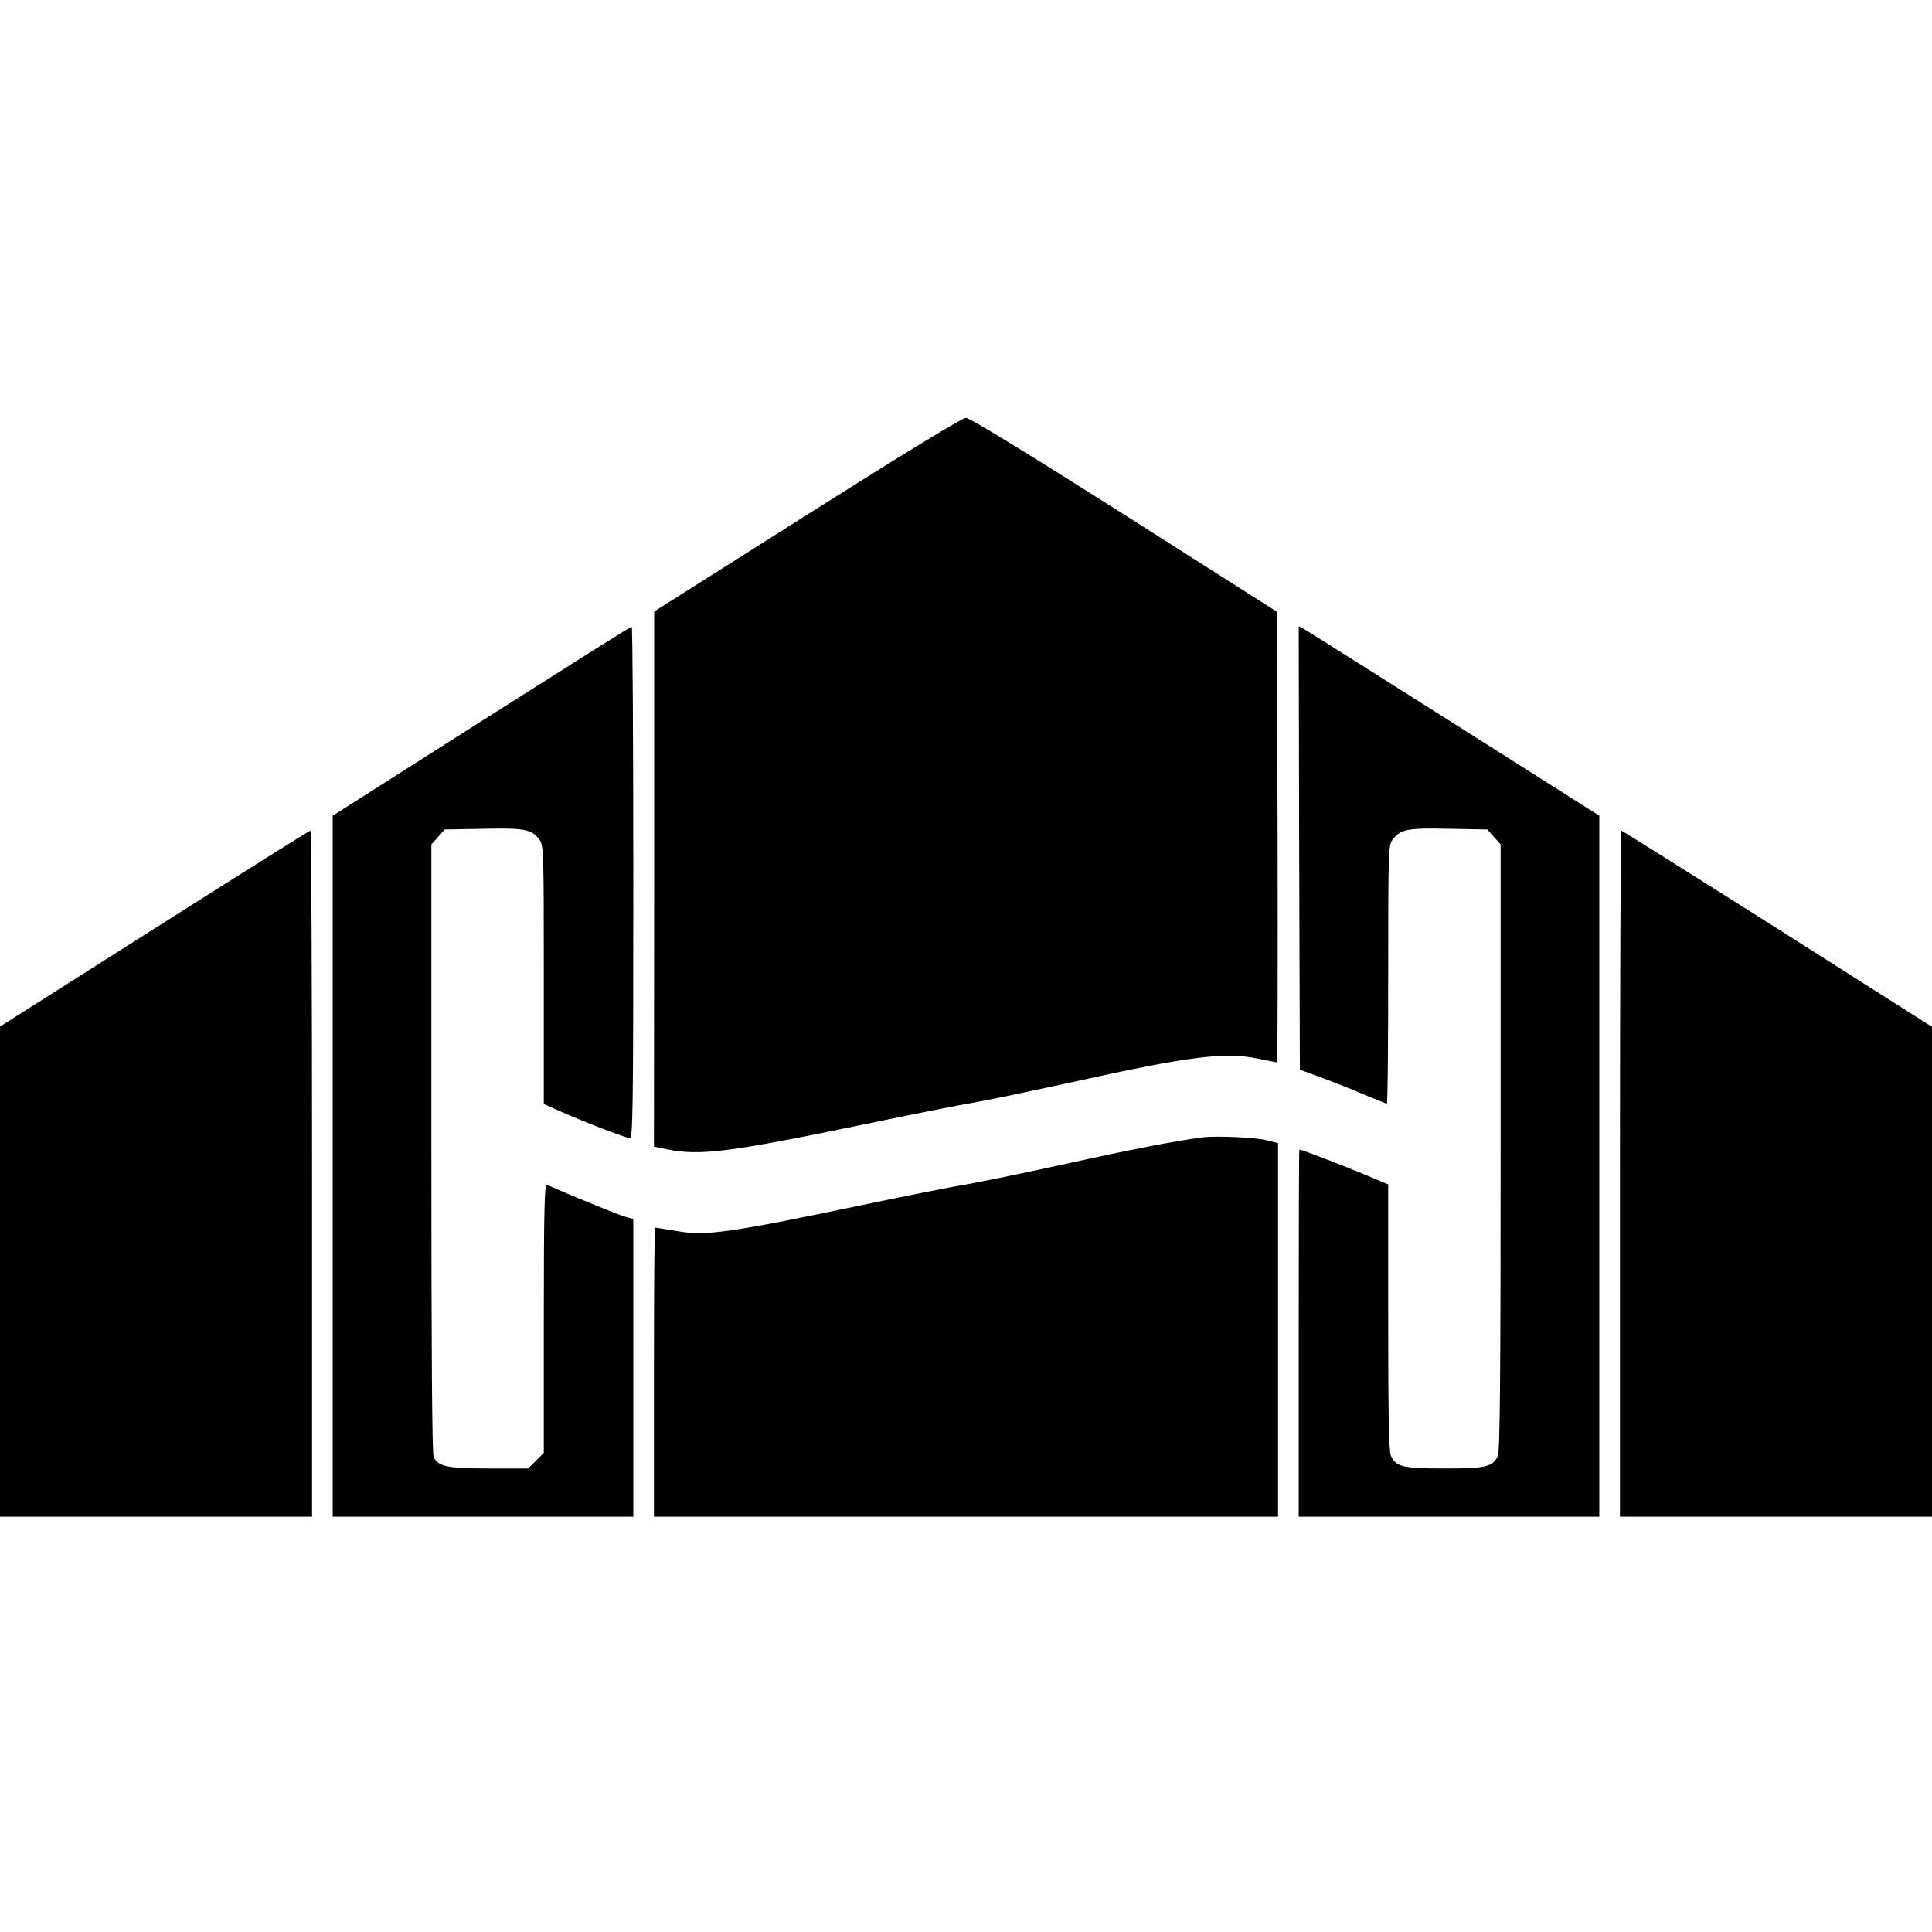
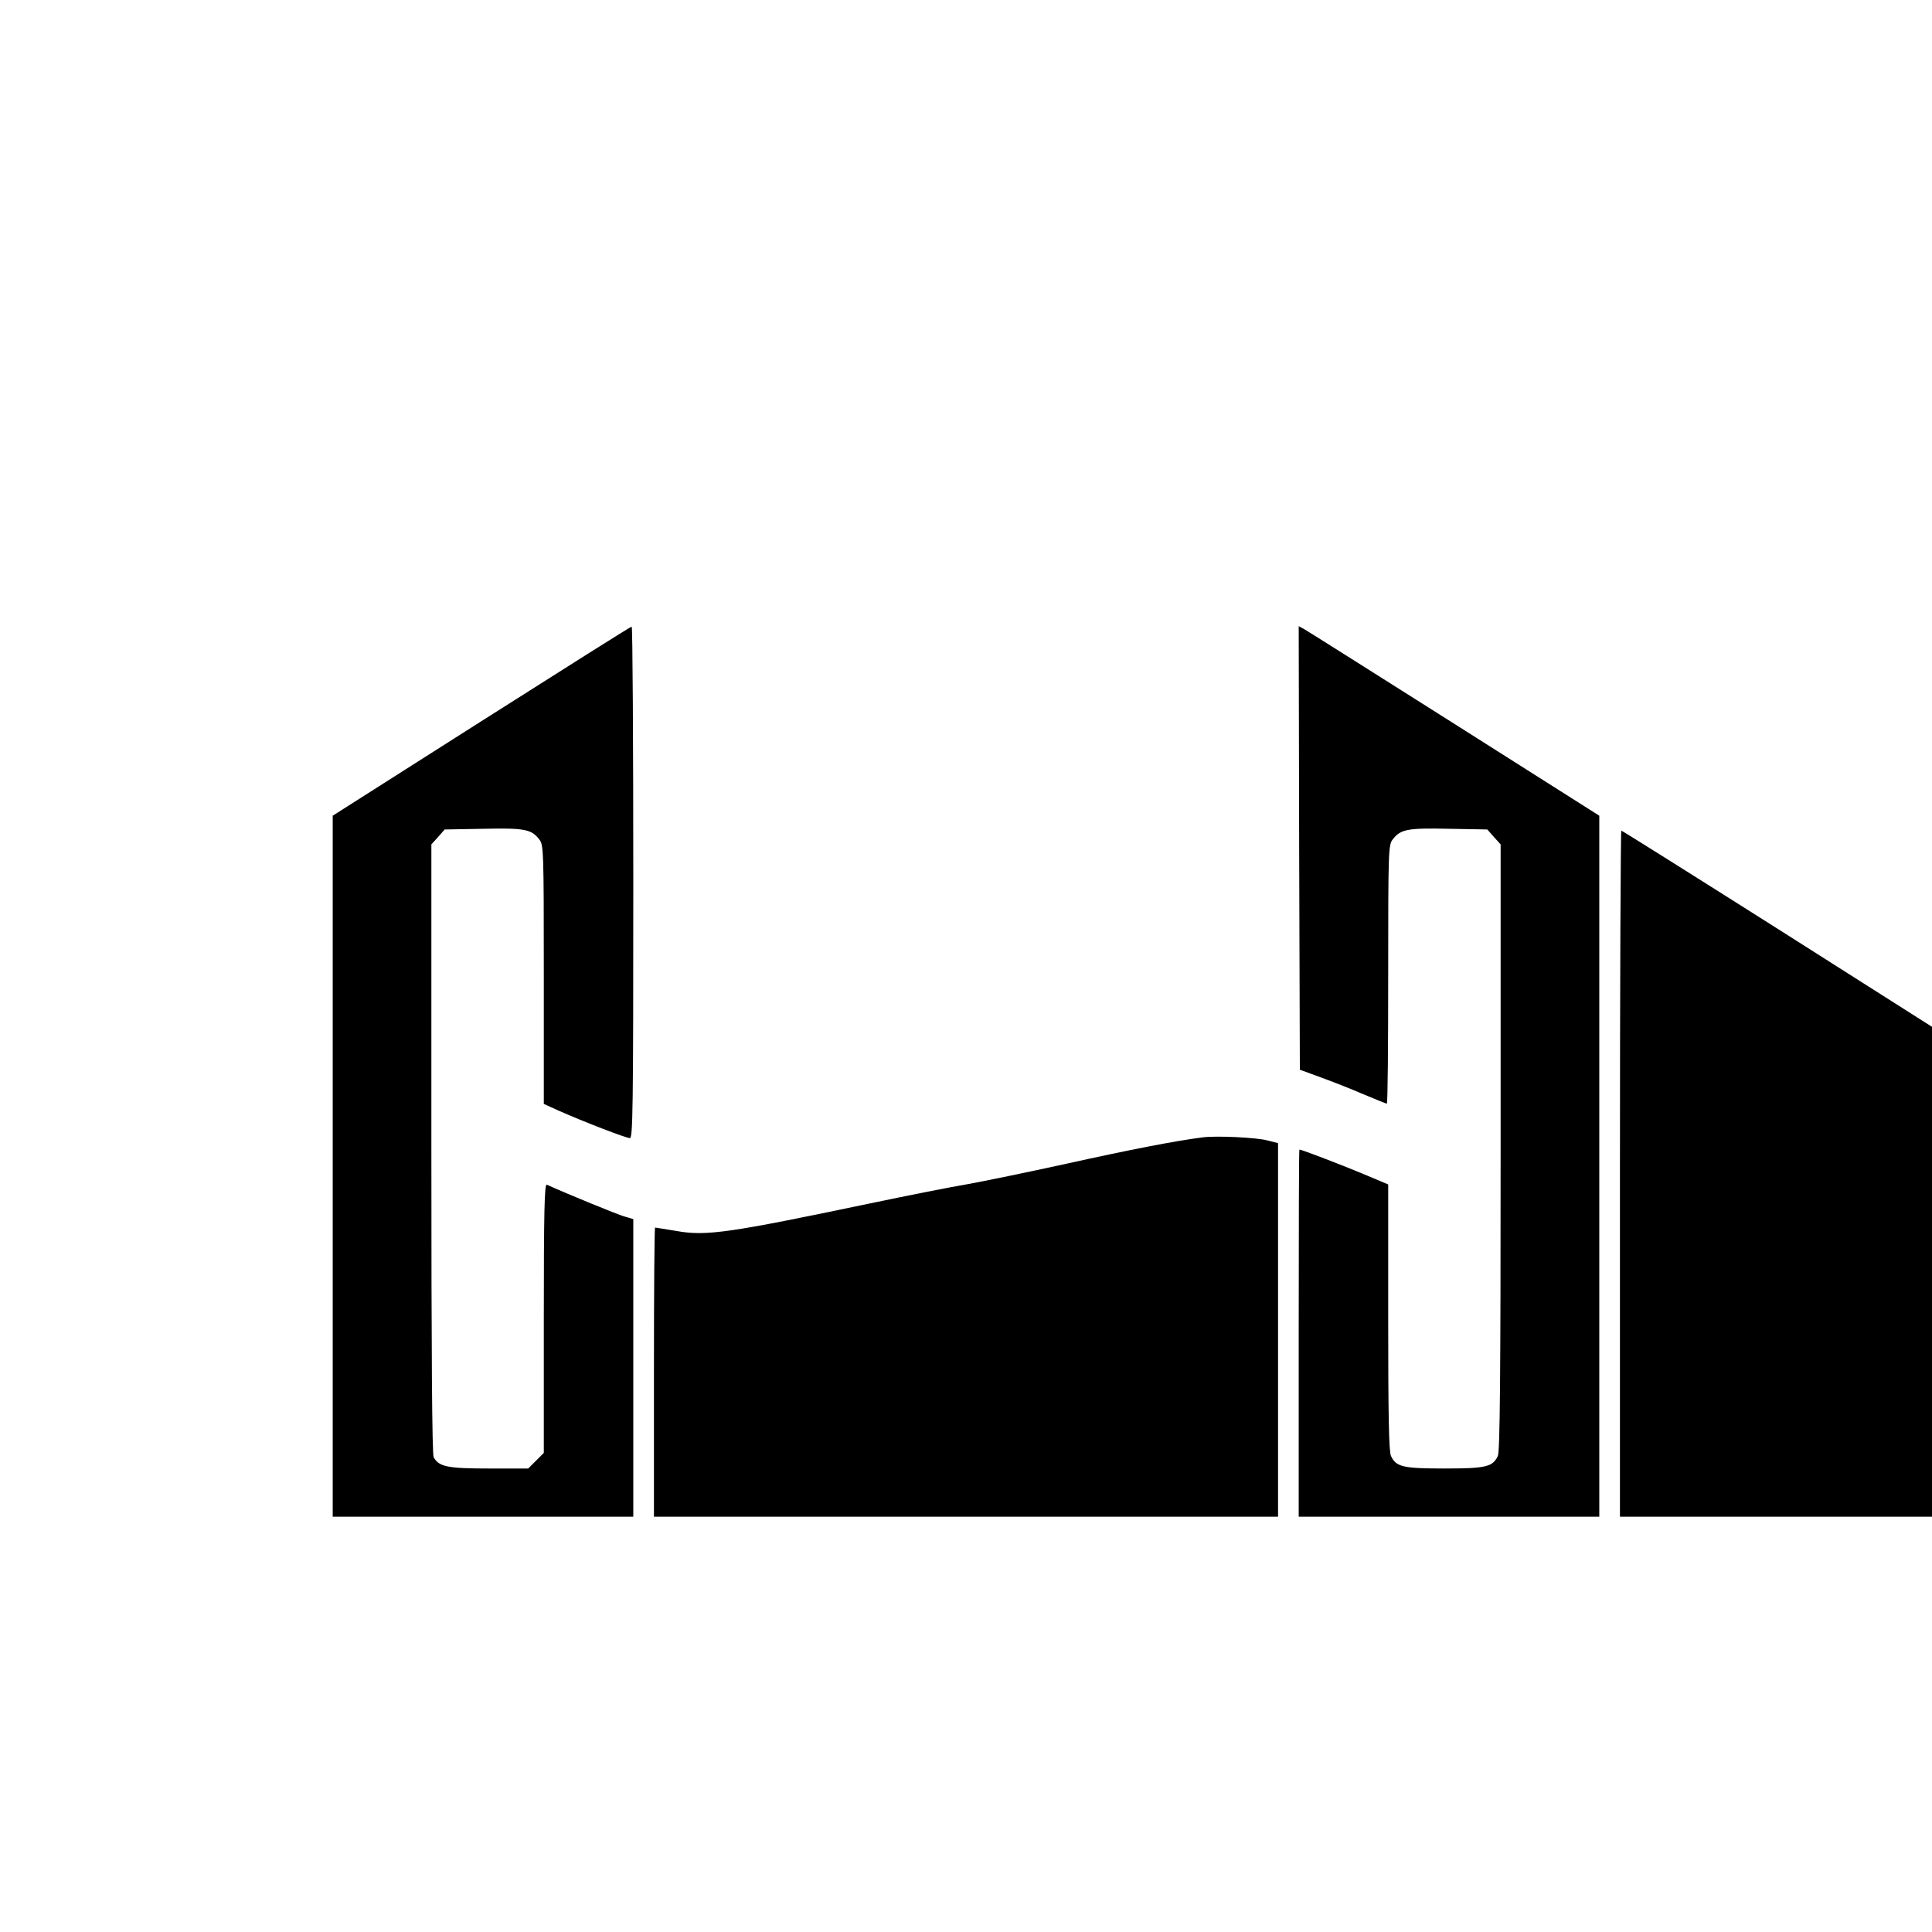
<svg xmlns="http://www.w3.org/2000/svg" version="1.0" width="842pt" height="842pt" viewBox="0 0 842 842" preserveAspectRatio="xMidYMid meet">
  <g transform="translate(0,842) scale(0.1,-0.1)" fill="#000000" stroke="none">
-     <path d="M3518 6177 l-667 -422 0 -1166 -1 -1166 57 -12 c145 -29 269 -13 855 108 210 44 428 87 483 96 55 9 240 48 410 85 528 117 682 137 829 106 43 -9 80 -16 82 -16 2 0 3 442 2 982 l-3 982 -665 423 c-415 263 -674 422 -690 422 -16 0 -267 -153 -692 -422z" />
    <path d="M2098 5277 l-648 -412 0 -1527 0 -1528 655 0 655 0 0 648 0 649 -41 12 c-32 10 -239 94 -336 138 -10 4 -13 -116 -13 -582 l0 -587 -34 -34 -34 -34 -171 0 c-182 0 -218 8 -241 49 -7 13 -10 455 -10 1345 l0 1326 29 32 29 33 167 3 c181 4 211 -2 245 -46 19 -24 20 -43 20 -589 l0 -564 66 -30 c106 -47 292 -119 309 -119 13 0 15 119 15 1115 0 613 -3 1115 -7 1114 -5 0 -299 -186 -655 -412z" />
    <path d="M5662 4724 l3 -966 90 -33 c50 -18 134 -51 187 -74 53 -22 99 -41 102 -41 4 0 6 254 6 564 0 545 1 564 20 588 34 44 64 50 245 46 l167 -3 29 -33 29 -32 0 -1320 c0 -1001 -3 -1325 -12 -1345 -22 -48 -52 -55 -233 -55 -181 0 -211 7 -233 55 -9 19 -12 177 -12 605 l0 578 -107 45 c-93 39 -270 107 -280 107 -2 0 -3 -360 -3 -800 l0 -800 655 0 655 0 0 1528 0 1527 -631 400 c-348 220 -642 406 -655 413 l-24 13 2 -967z" />
-     <path d="M673 4373 l-673 -427 0 -1068 0 -1068 680 0 680 0 0 1495 c0 822 -3 1495 -7 1495 -5 0 -311 -193 -680 -427z" />
    <path d="M7060 3305 l0 -1495 680 0 680 0 0 1068 0 1067 -674 428 c-371 235 -677 427 -680 427 -3 0 -6 -673 -6 -1495z" />
-     <path d="M5240 3463 c-117 -15 -314 -53 -589 -114 -173 -38 -368 -78 -435 -90 -67 -11 -258 -49 -426 -84 -611 -128 -712 -143 -841 -120 -49 8 -91 15 -94 15 -3 0 -5 -283 -5 -630 l0 -630 1360 0 1360 0 0 814 0 814 -47 12 c-50 13 -223 21 -283 13z" />
+     <path d="M5240 3463 c-117 -15 -314 -53 -589 -114 -173 -38 -368 -78 -435 -90 -67 -11 -258 -49 -426 -84 -611 -128 -712 -143 -841 -120 -49 8 -91 15 -94 15 -3 0 -5 -283 -5 -630 l0 -630 1360 0 1360 0 0 814 0 814 -47 12 c-50 13 -223 21 -283 13" />
  </g>
</svg>